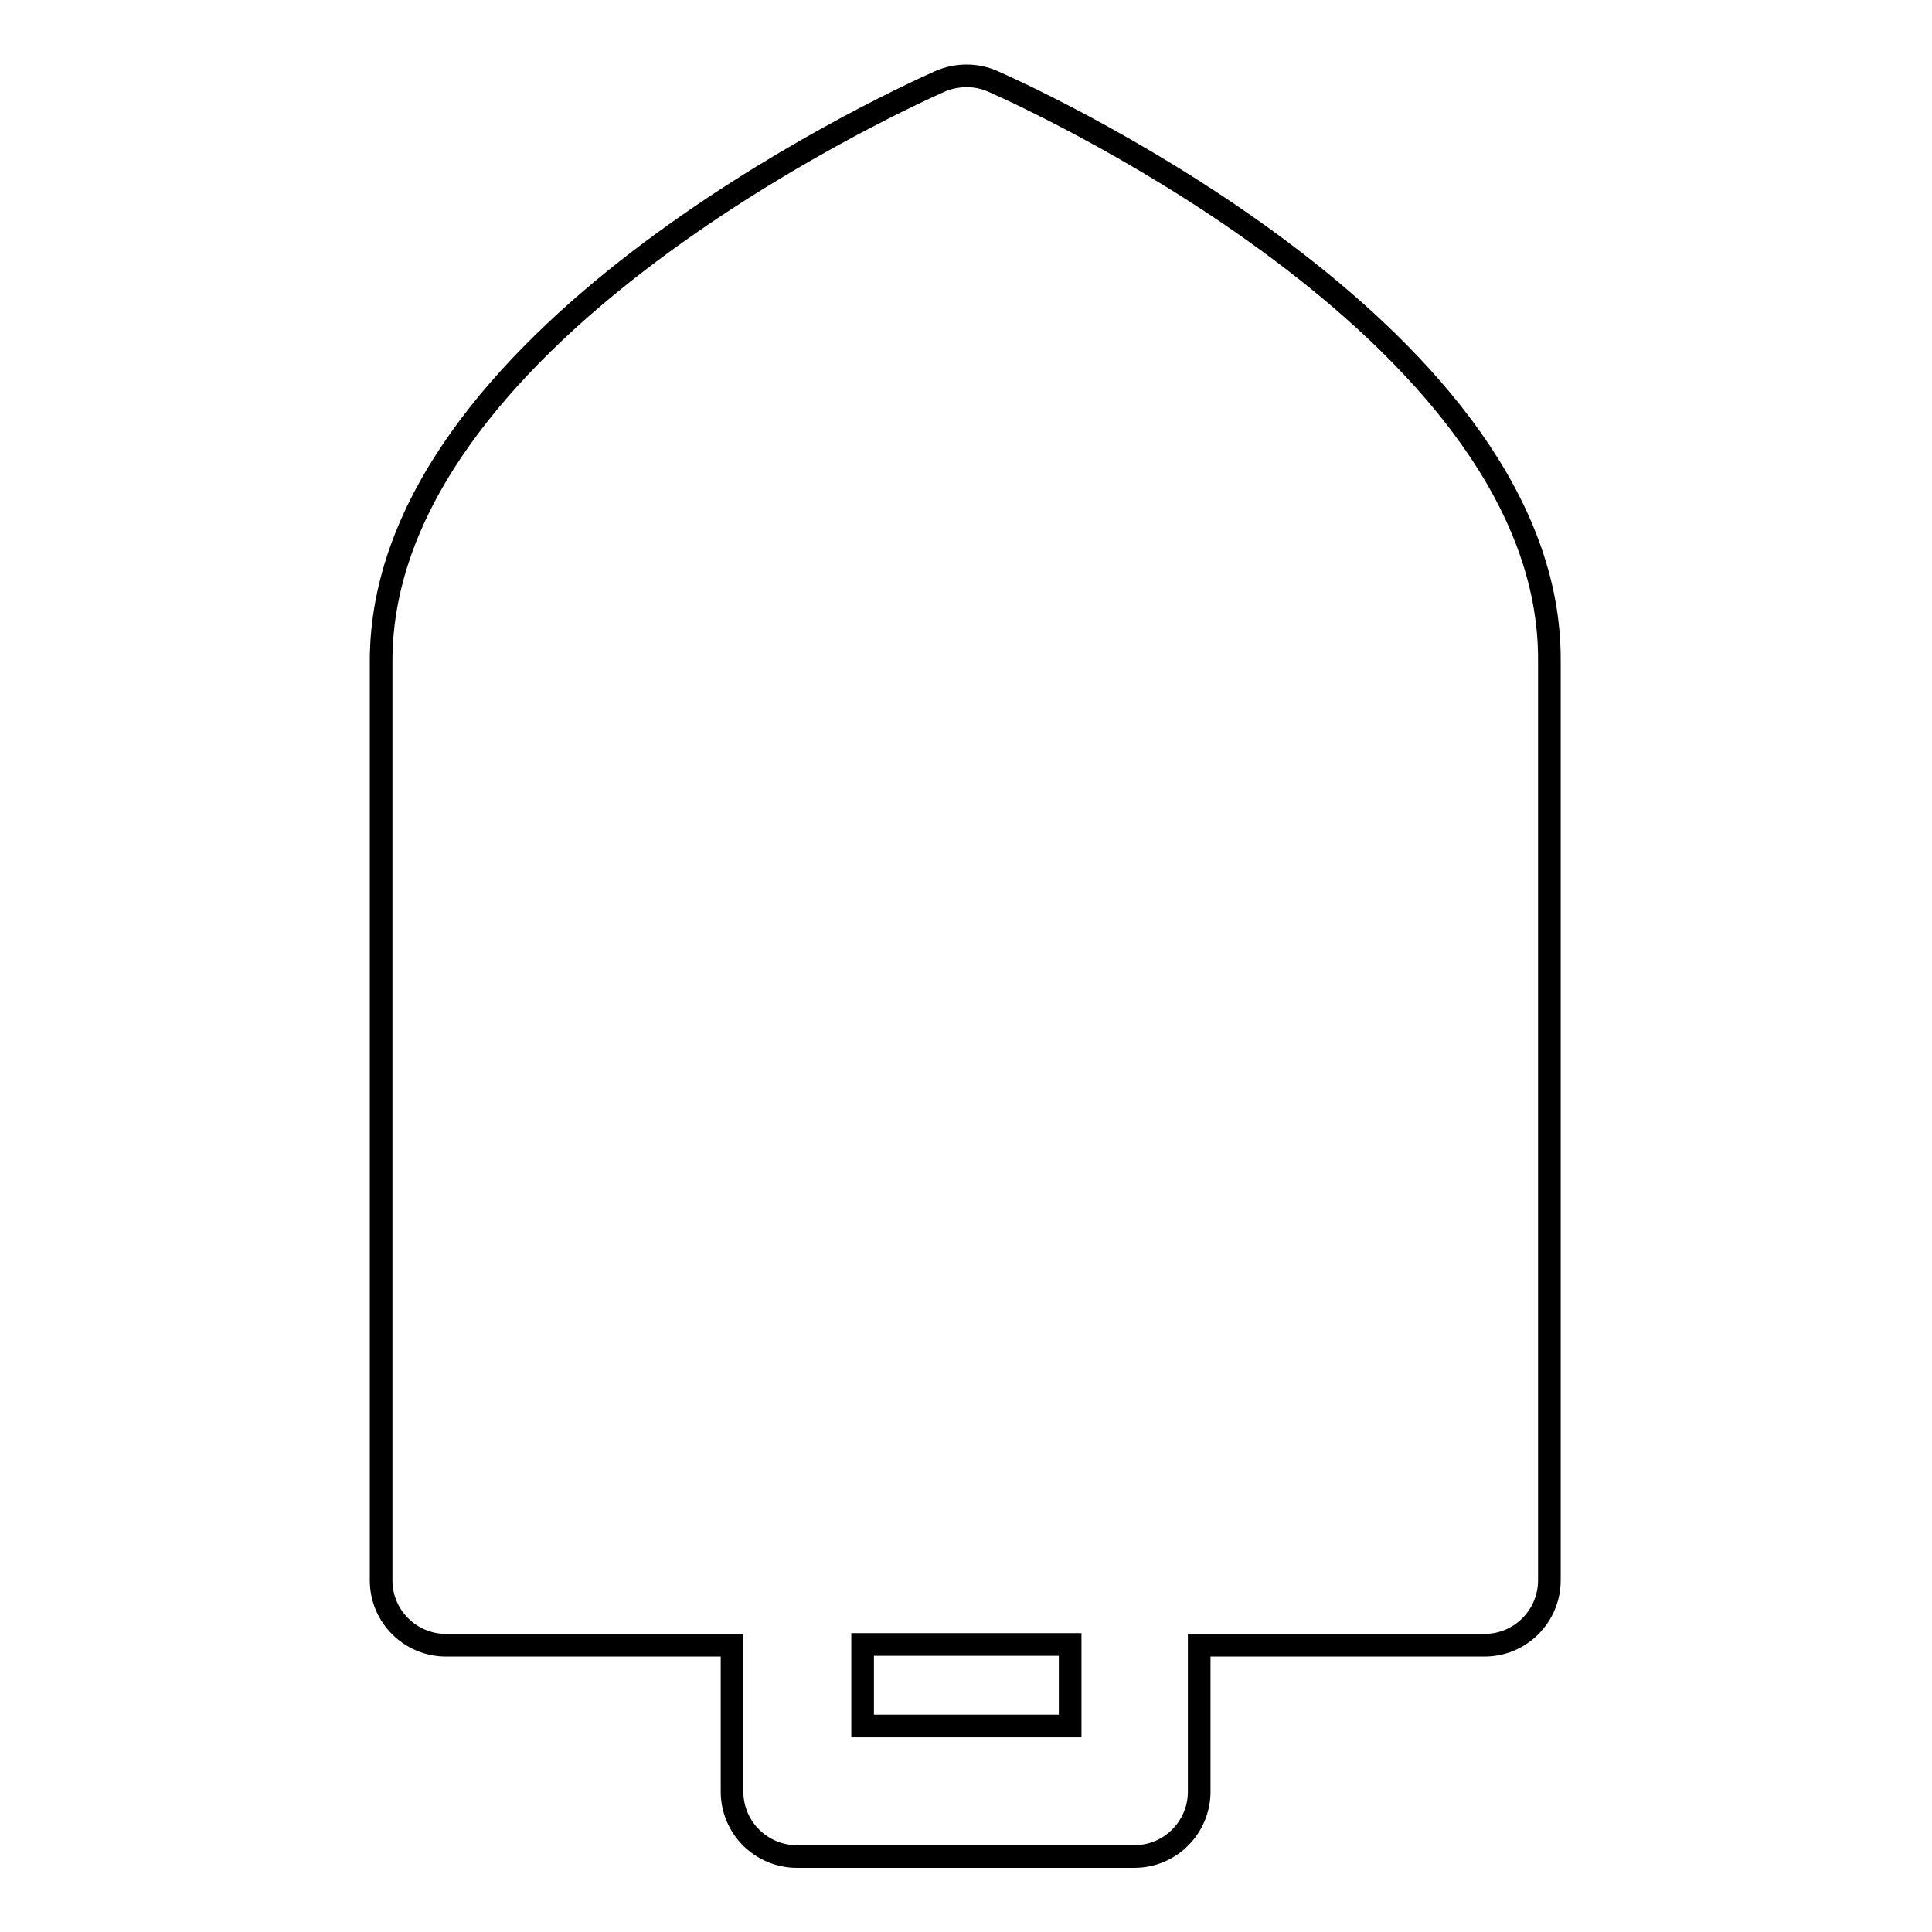
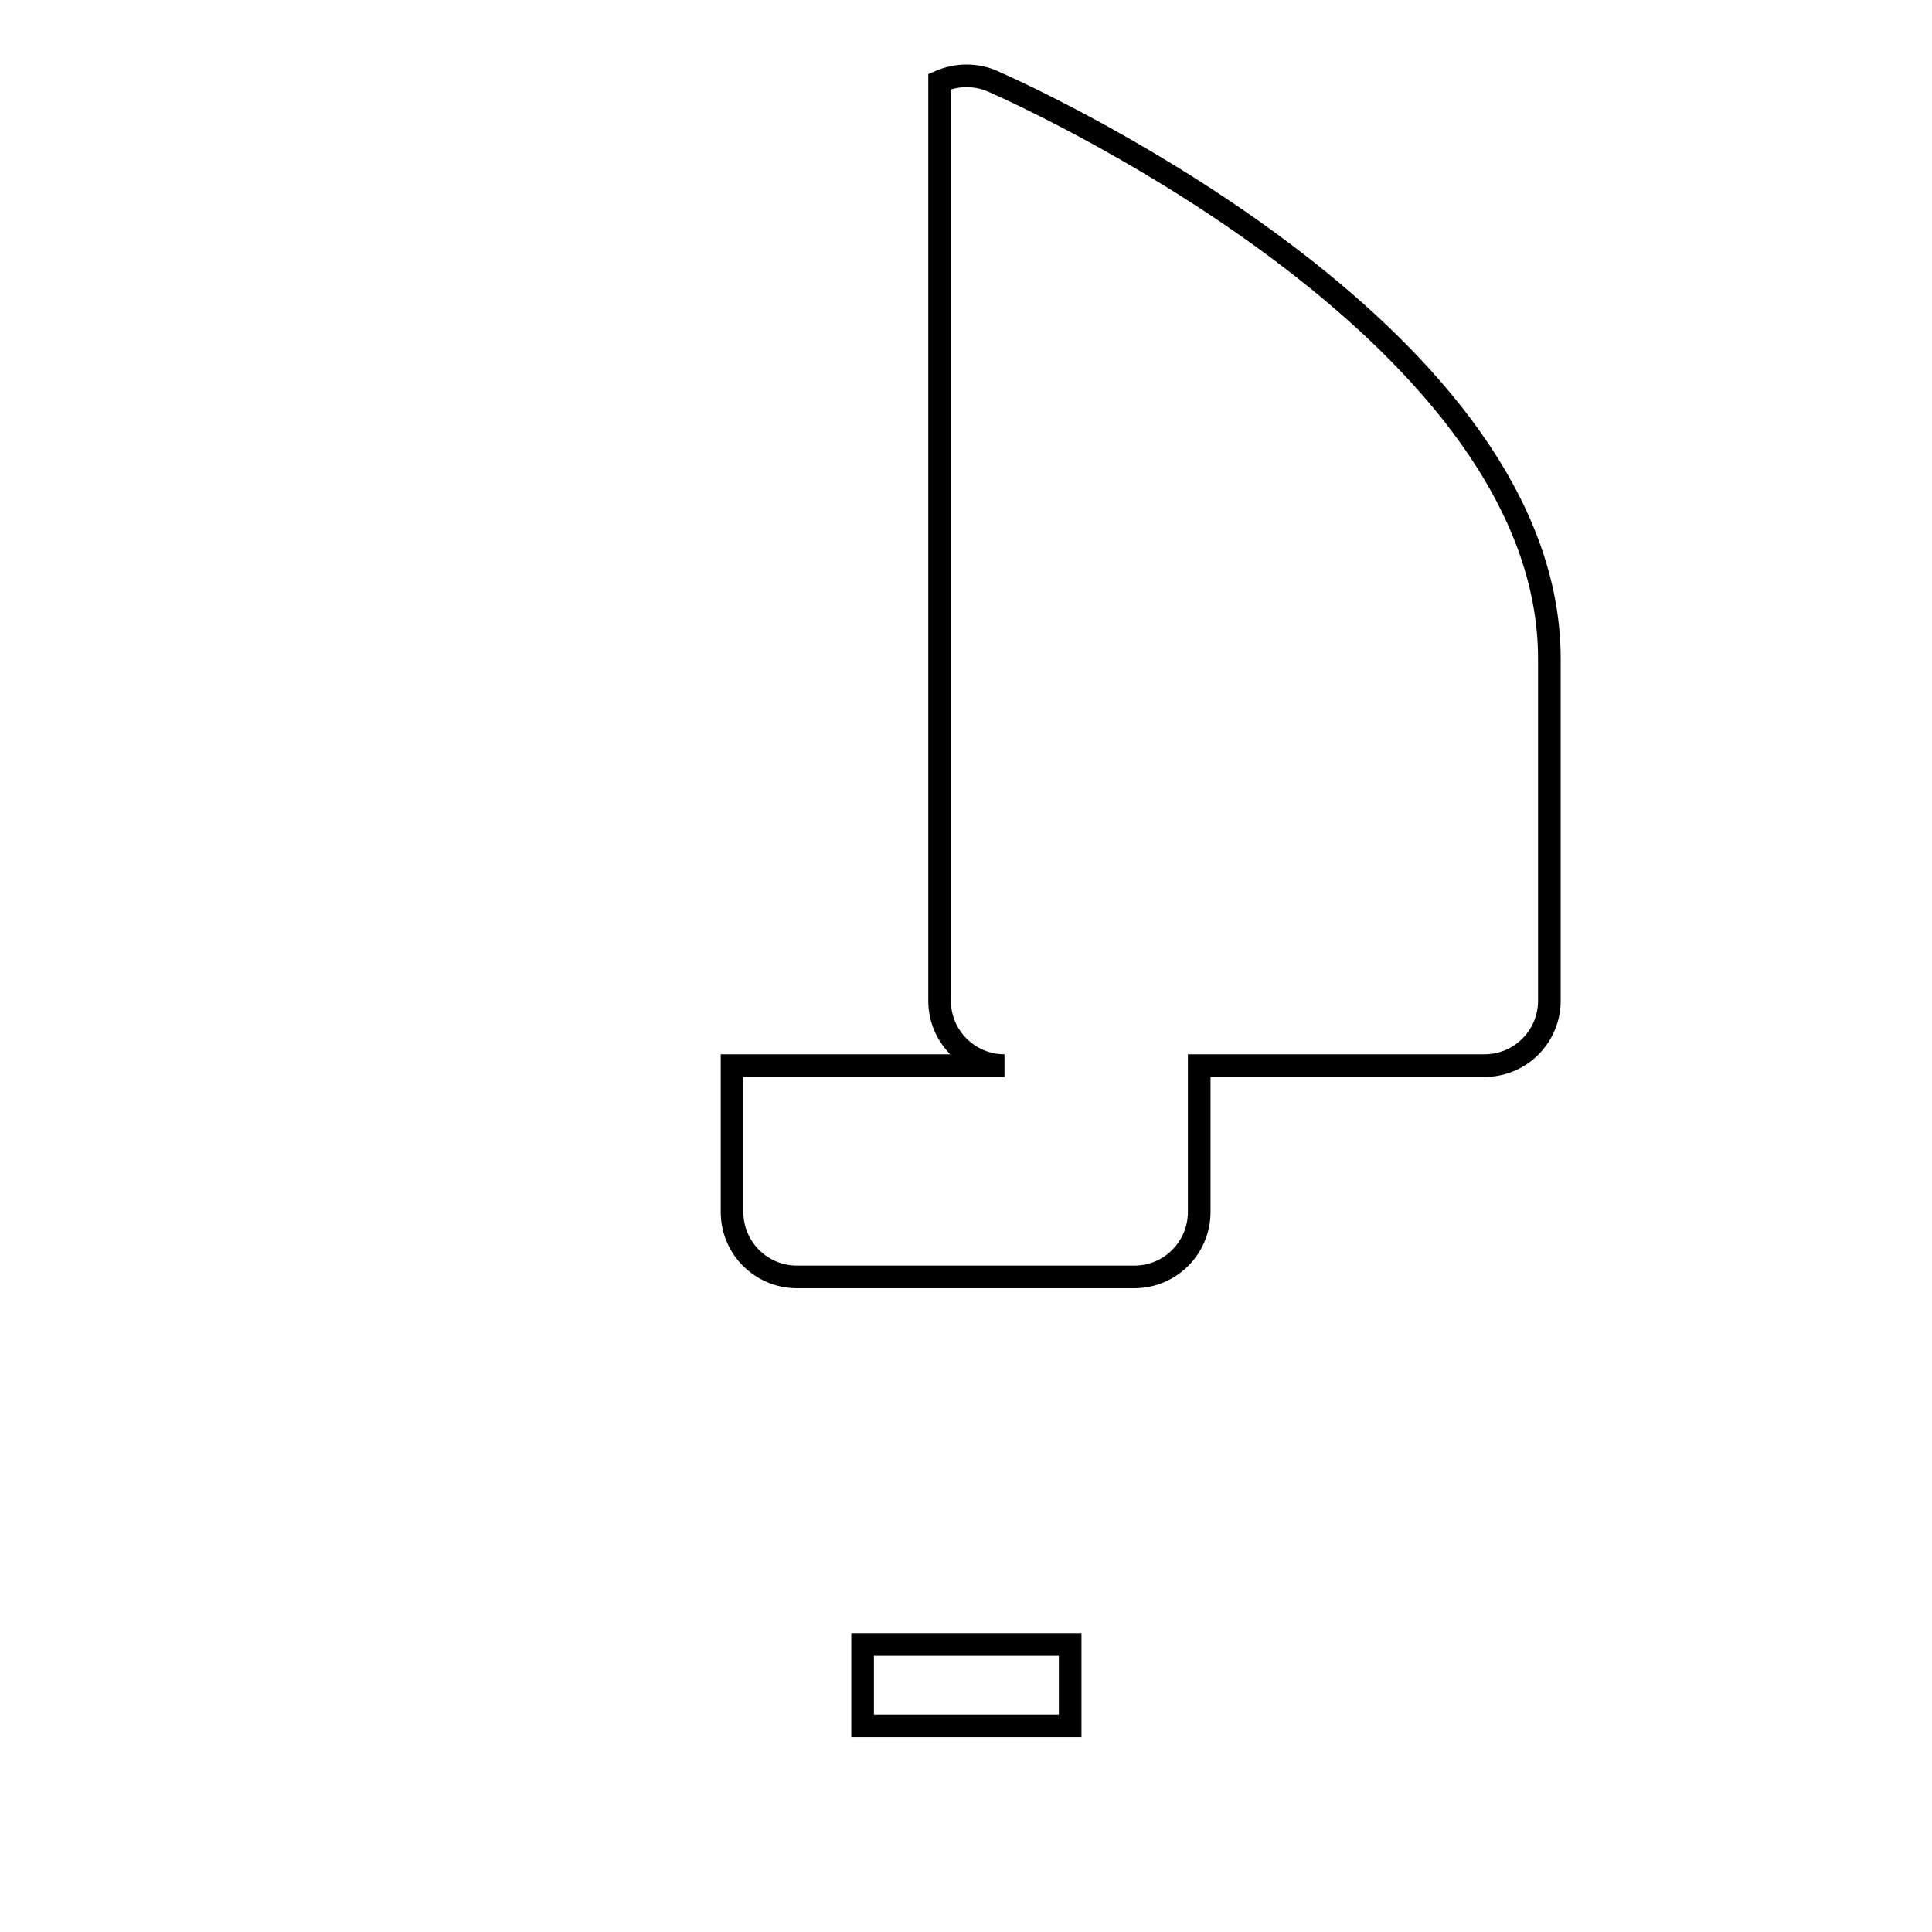
<svg xmlns="http://www.w3.org/2000/svg" version="1.1" x="0px" y="0px" viewBox="0 0 256 256" enable-background="new 0 0 256 256" xml:space="preserve">
  <g>
    <g>
      <g>
-         <path stroke-width="3" fill-opacity="0" stroke="#000000" d="M131.6,10.8c-2.2-1-4.8-1-7.1,0c-7.6,3.4-74,34.3-74,76.8v121.8c0,4.8,3.9,8.6,8.6,8.6H97v19.4c0,4.8,3.9,8.6,8.6,8.6h44.7c4.8,0,8.6-3.9,8.6-8.6v-19.4h37.8c4.8,0,8.6-3.9,8.6-8.6V87.5C205.5,45.1,139.1,14.1,131.6,10.8z M141.8,228.7h-27.5v-10.8h27.5V228.7z" />
+         <path stroke-width="3" fill-opacity="0" stroke="#000000" d="M131.6,10.8c-2.2-1-4.8-1-7.1,0v121.8c0,4.8,3.9,8.6,8.6,8.6H97v19.4c0,4.8,3.9,8.6,8.6,8.6h44.7c4.8,0,8.6-3.9,8.6-8.6v-19.4h37.8c4.8,0,8.6-3.9,8.6-8.6V87.5C205.5,45.1,139.1,14.1,131.6,10.8z M141.8,228.7h-27.5v-10.8h27.5V228.7z" />
      </g>
      <g />
      <g />
      <g />
      <g />
      <g />
      <g />
      <g />
      <g />
      <g />
      <g />
      <g />
      <g />
      <g />
      <g />
      <g />
    </g>
  </g>
</svg>